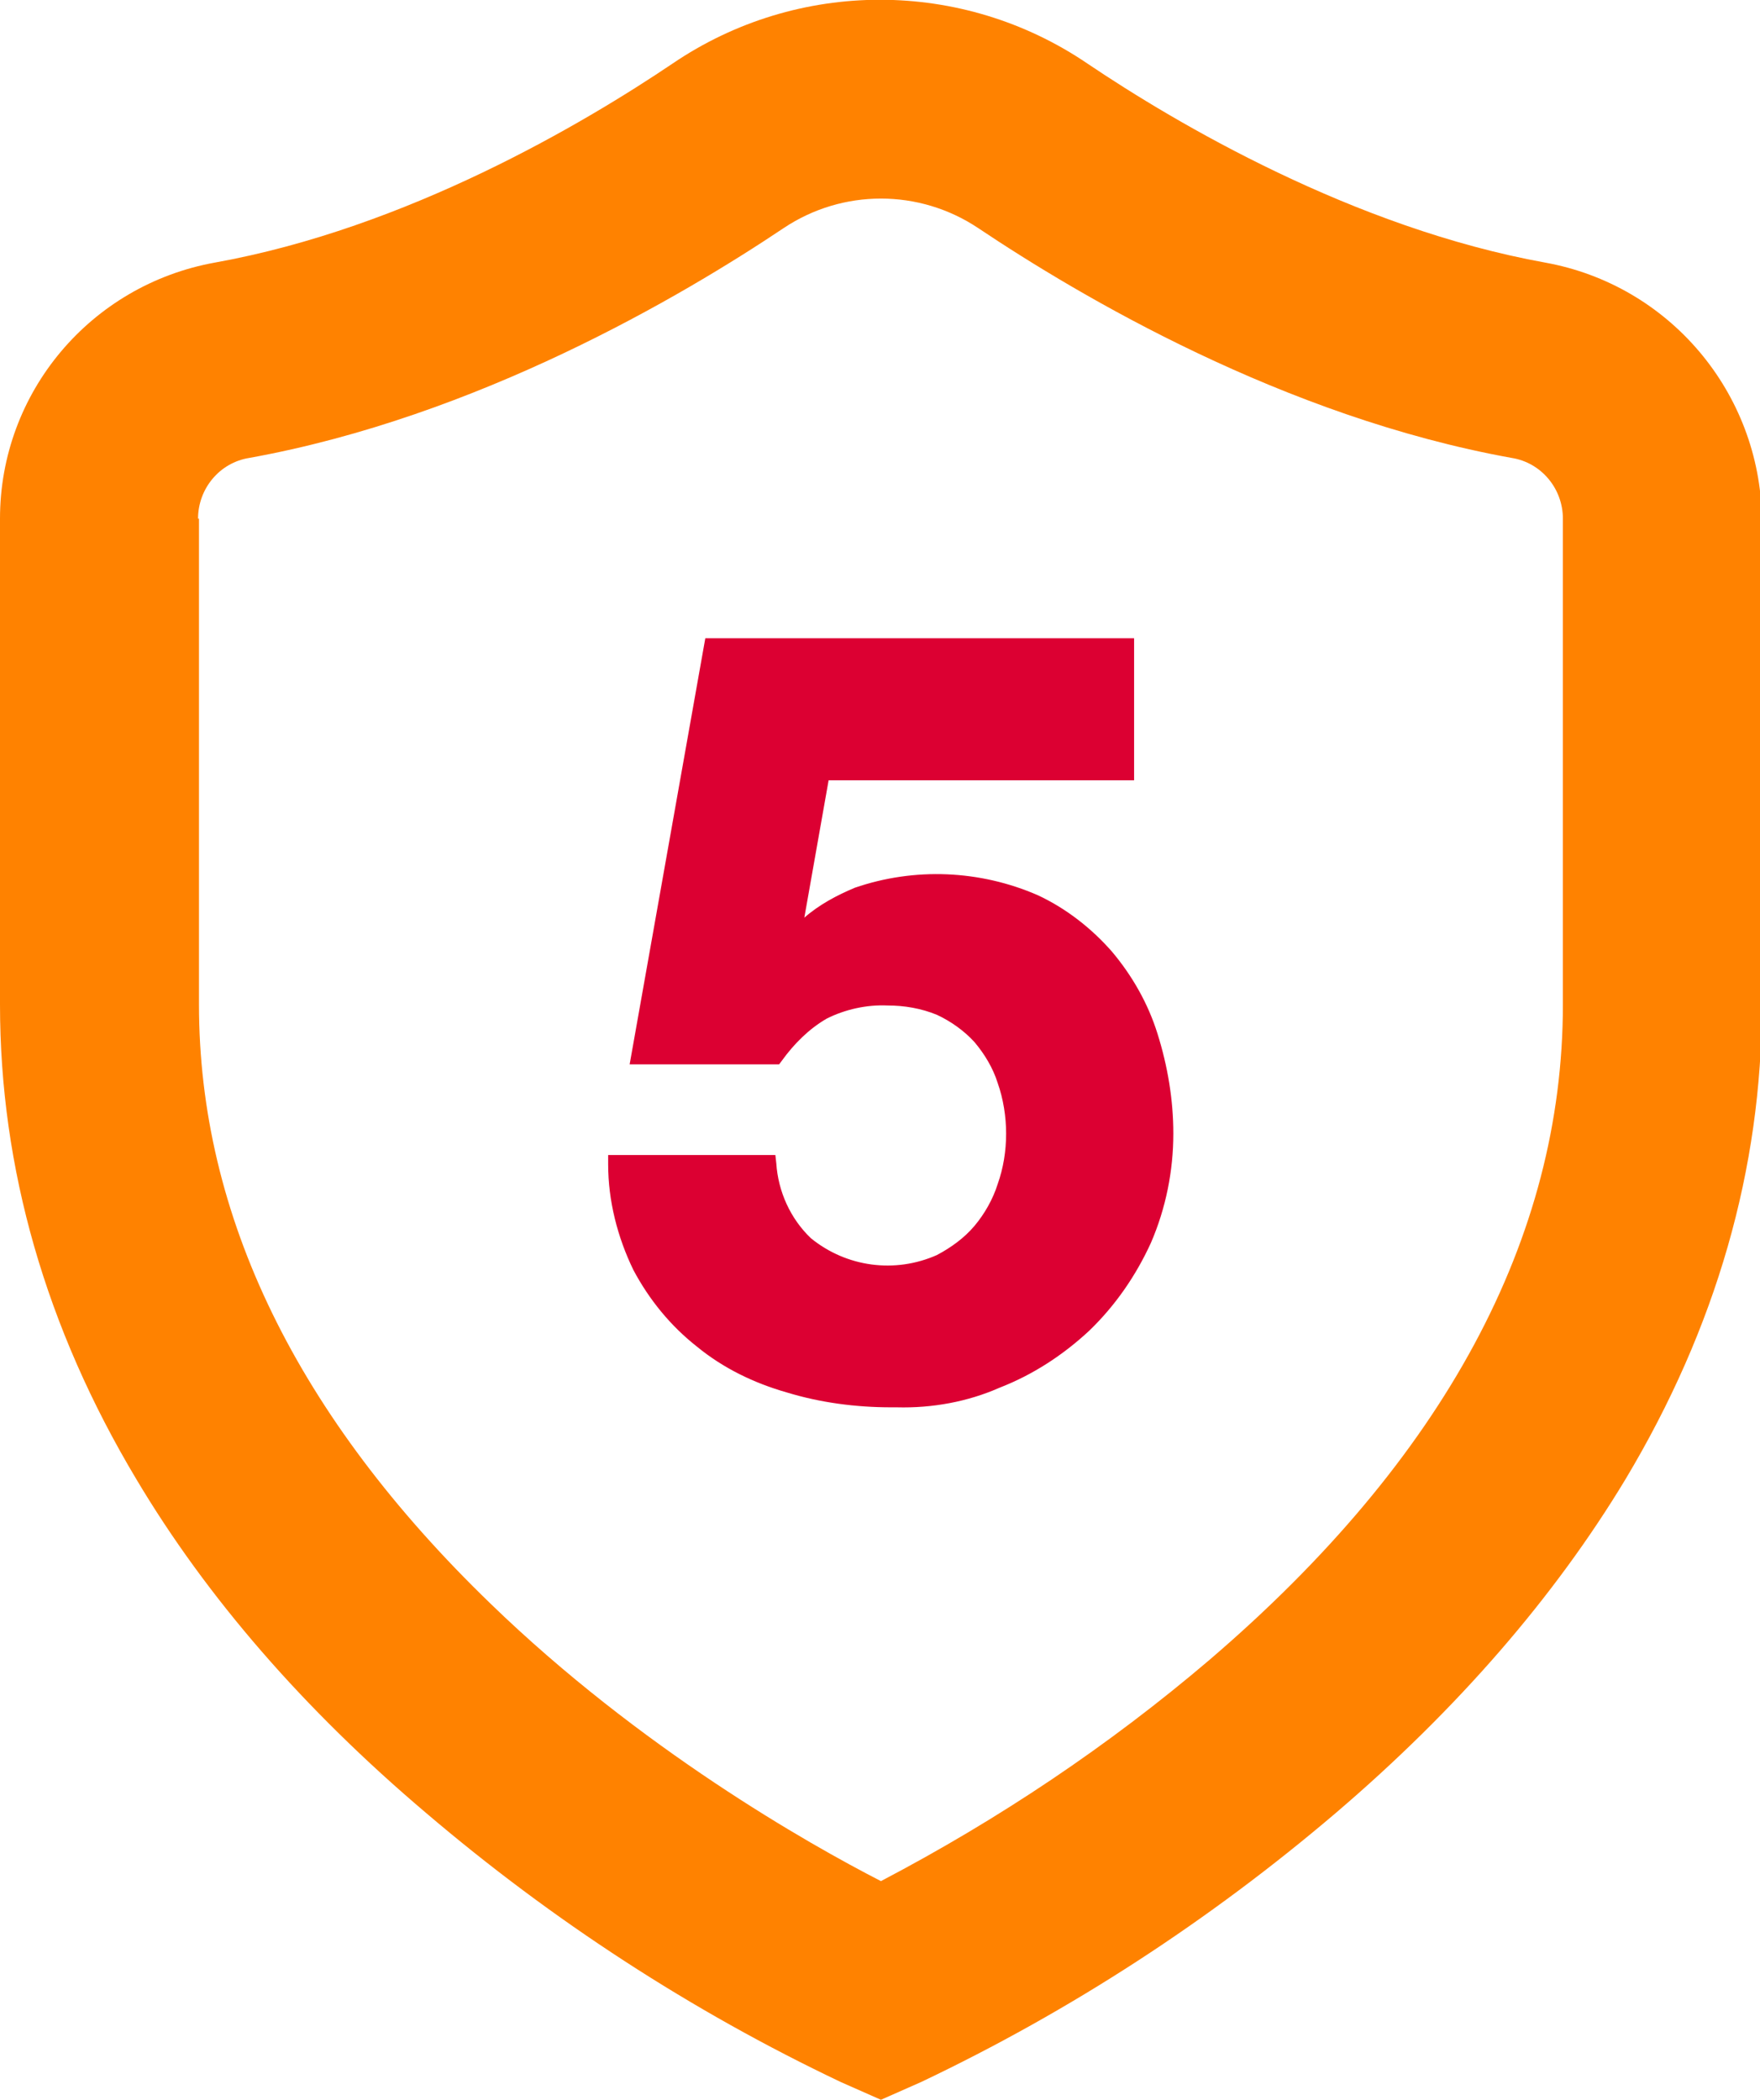
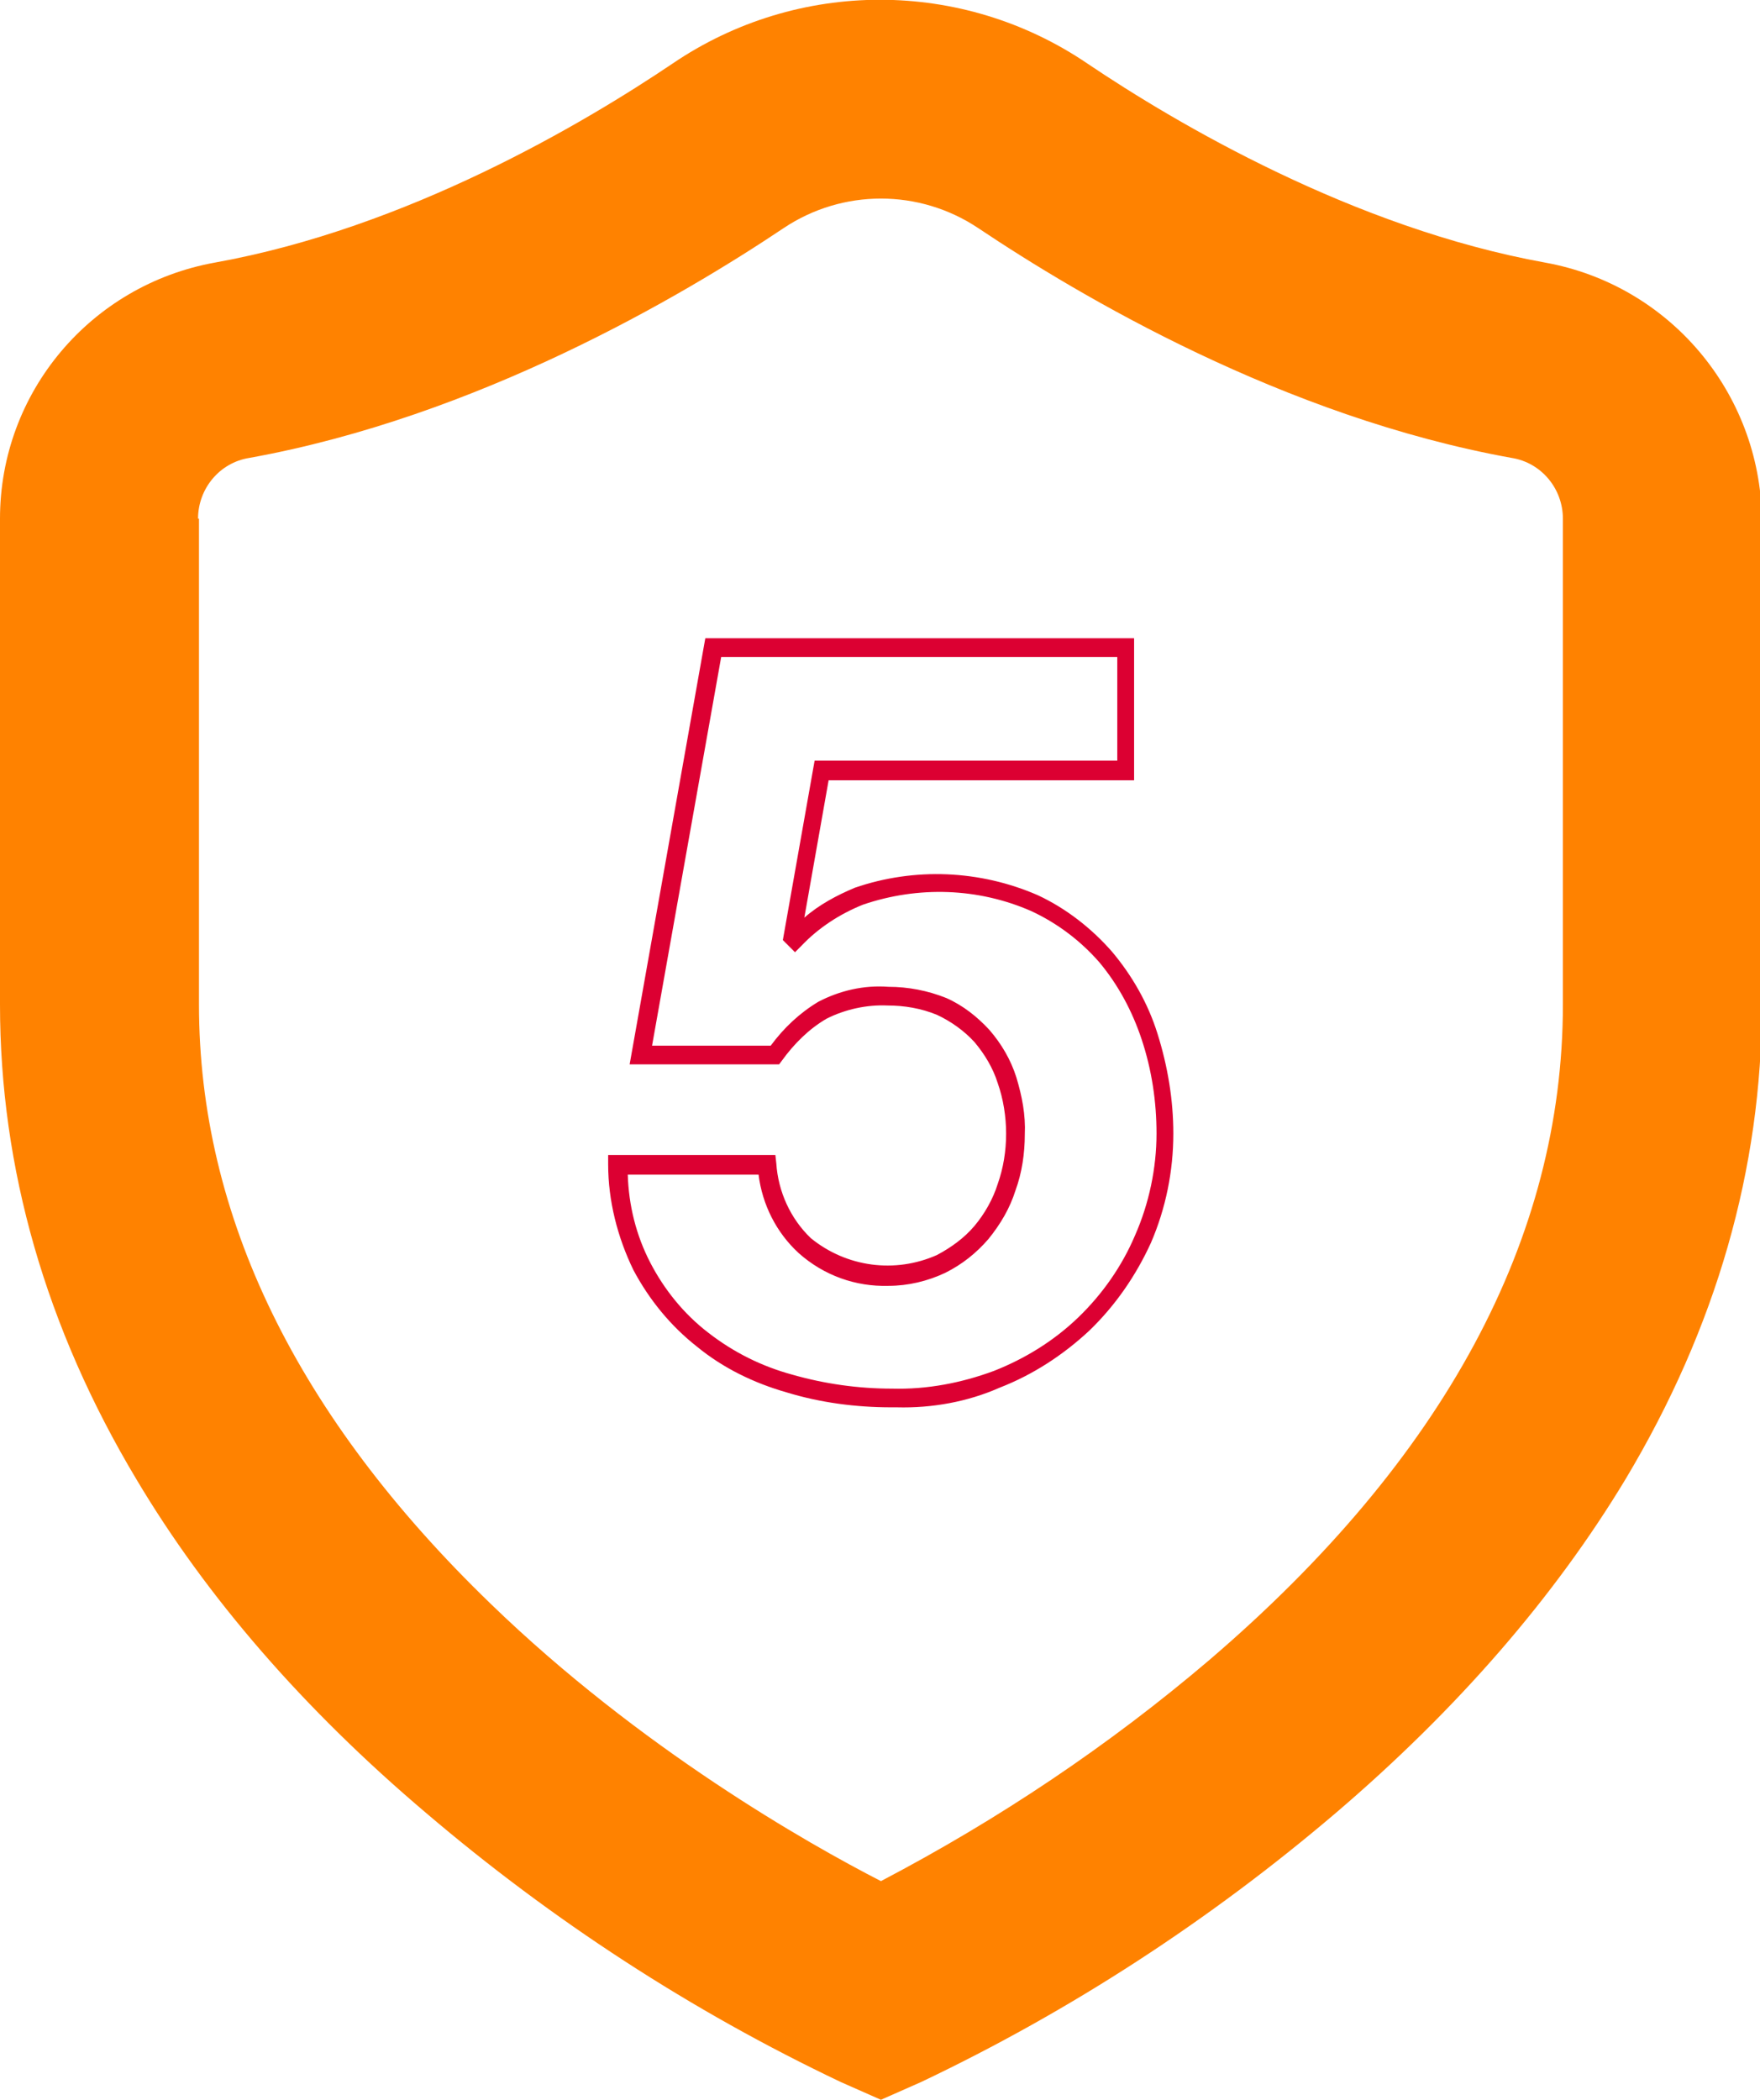
<svg xmlns="http://www.w3.org/2000/svg" id="Layer_1" viewBox="0 0 188.4 224.7">
  <style>.st0{fill:#dc0032}.st1{fill:#ff8200}</style>
  <title>5 jaar</title>
-   <path class="st0" d="M87.9 82.4l-3.1 17.9.2.2c2-2 4.4-3.6 7-4.7 2.7-1 5.6-1.5 8.4-1.4 3.6-.1 7.1.7 10.3 2.1 2.9 1.4 5.5 3.3 7.6 5.8 2.1 2.5 3.7 5.4 4.7 8.5 1.1 3.4 1.6 6.9 1.6 10.4 0 3.9-.8 7.8-2.4 11.3-1.5 3.4-3.7 6.5-6.4 9.1-2.7 2.6-5.8 4.6-9.3 5.9-3.6 1.4-7.4 2.1-11.3 2-3.7 0-7.4-.5-11-1.5-3.4-1-6.5-2.5-9.3-4.7-2.7-2.1-4.9-4.8-6.5-7.8-1.7-3.4-2.6-7.1-2.5-10.9h16c.2 3.3 1.7 6.4 4.1 8.6 2.4 2.2 5.6 3.3 8.9 3.2 2 0 3.9-.4 5.7-1.3 1.6-.8 3.1-2 4.3-3.4 1.2-1.4 2.1-3.1 2.7-4.9.6-1.8 1-3.8.9-5.7 0-1.9-.3-3.9-.9-5.7-.6-1.7-1.5-3.4-2.7-4.7-1.2-1.3-2.6-2.4-4.3-3.2-1.8-.8-3.8-1.2-5.8-1.1-2.4-.1-4.8.4-7 1.5-2 1.2-3.7 2.8-5.1 4.8H68.6l7.8-43.6h44.1v13.2l-32.6.1z" />
  <path class="st0" d="M96 150.6h-.6c-3.8 0-7.6-.5-11.2-1.6-3.5-1-6.8-2.6-9.6-4.9-2.8-2.2-5.1-5-6.8-8.2-1.7-3.5-2.7-7.4-2.7-11.3v-1H83l.1.9c.2 3 1.5 5.9 3.7 8 3.8 3.1 9 3.8 13.5 1.8 1.5-.8 2.9-1.8 4-3.1s2-2.9 2.5-4.5c.6-1.7.9-3.5.9-5.4 0-1.8-.3-3.7-.9-5.4-.5-1.6-1.4-3.1-2.5-4.4-1.1-1.2-2.5-2.2-4-2.9-1.7-.7-3.5-1-5.3-1-2.2-.1-4.5.4-6.5 1.4-1.9 1.1-3.5 2.7-4.8 4.5l-.3.4h-16l8.1-45.6h45.9v15.2H88.7l-2.6 14.7c1.6-1.4 3.5-2.4 5.4-3.2 6.4-2.2 13.4-1.9 19.6.8 3 1.4 5.7 3.5 7.9 6 2.2 2.6 3.9 5.6 4.9 8.8 1.1 3.5 1.7 7.1 1.7 10.7 0 4-.8 8-2.4 11.7-1.6 3.5-3.8 6.7-6.6 9.4-2.8 2.6-6 4.7-9.6 6.1-3.4 1.5-7.2 2.2-11 2.1zm-28.8-24.9c.1 3.3.9 6.5 2.4 9.4 1.5 2.9 3.6 5.5 6.2 7.5 2.7 2.1 5.7 3.6 9 4.5 3.5 1 7.1 1.5 10.7 1.5 3.7.1 7.4-.6 10.9-1.9 3.3-1.3 6.4-3.2 9-5.7 2.6-2.5 4.7-5.5 6.1-8.8 1.5-3.4 2.3-7.2 2.3-10.9 0-3.4-.5-6.8-1.6-10.1-1-3-2.5-5.8-4.5-8.2-2-2.3-4.5-4.2-7.3-5.5-5.7-2.5-12.1-2.7-18-.7-2.5 1-4.8 2.5-6.6 4.4l-.7.7-1.3-1.3 3.4-19.2h32.4V70.3H77.2l-7.4 41.6h12.7c1.4-1.9 3.1-3.5 5.1-4.7 2.3-1.2 4.9-1.8 7.5-1.6 2.1 0 4.2.4 6.2 1.2 1.8.8 3.3 2 4.6 3.4 1.3 1.5 2.3 3.2 2.9 5.1.6 2 1 4 .9 6.1 0 2-.3 4.1-1 6-.6 1.9-1.6 3.6-2.9 5.2-1.3 1.5-2.8 2.7-4.6 3.6-1.9.9-4 1.4-6.1 1.4-3.5.1-6.9-1.1-9.6-3.5-2.4-2.2-3.9-5.2-4.3-8.4h-14z" />
  <path class="st1" d="M165.4 28.1c-20.5-3.7-39.5-14.9-49-21.3-13.4-9.1-31-9.1-44.4 0-9.5 6.4-28.4 17.6-49 21.3C9.7 30.5 0 42 0 55.5v52c0 17.5 4.9 34.6 14.6 50.8 7.5 12.6 17.9 24.6 31 35.7C59.1 205.5 74 215.2 90 222.8l4.3 1.9 4.3-1.9c16-7.6 30.9-17.3 44.4-28.8 13-11.1 23.4-23.1 31-35.7 9.7-16.2 14.6-33.2 14.6-50.8v-52c-.2-13.5-9.9-25-23.2-27.4zM21.2 55.5c0-3.2 2.3-6 5.5-6.5C51.1 44.6 73 31.7 83.9 24.4c6.3-4.2 14.5-4.2 20.8 0 10.9 7.3 32.7 20.2 57.1 24.6 3.2.5 5.5 3.3 5.5 6.5v52c0 25-12.7 48.6-37.8 70.1-10.8 9.2-22.6 17.1-35.2 23.7-7.8-4-25.8-14.2-41.8-29.7-20.7-20-31.2-41.5-31.2-64.1v-52z" />
</svg>